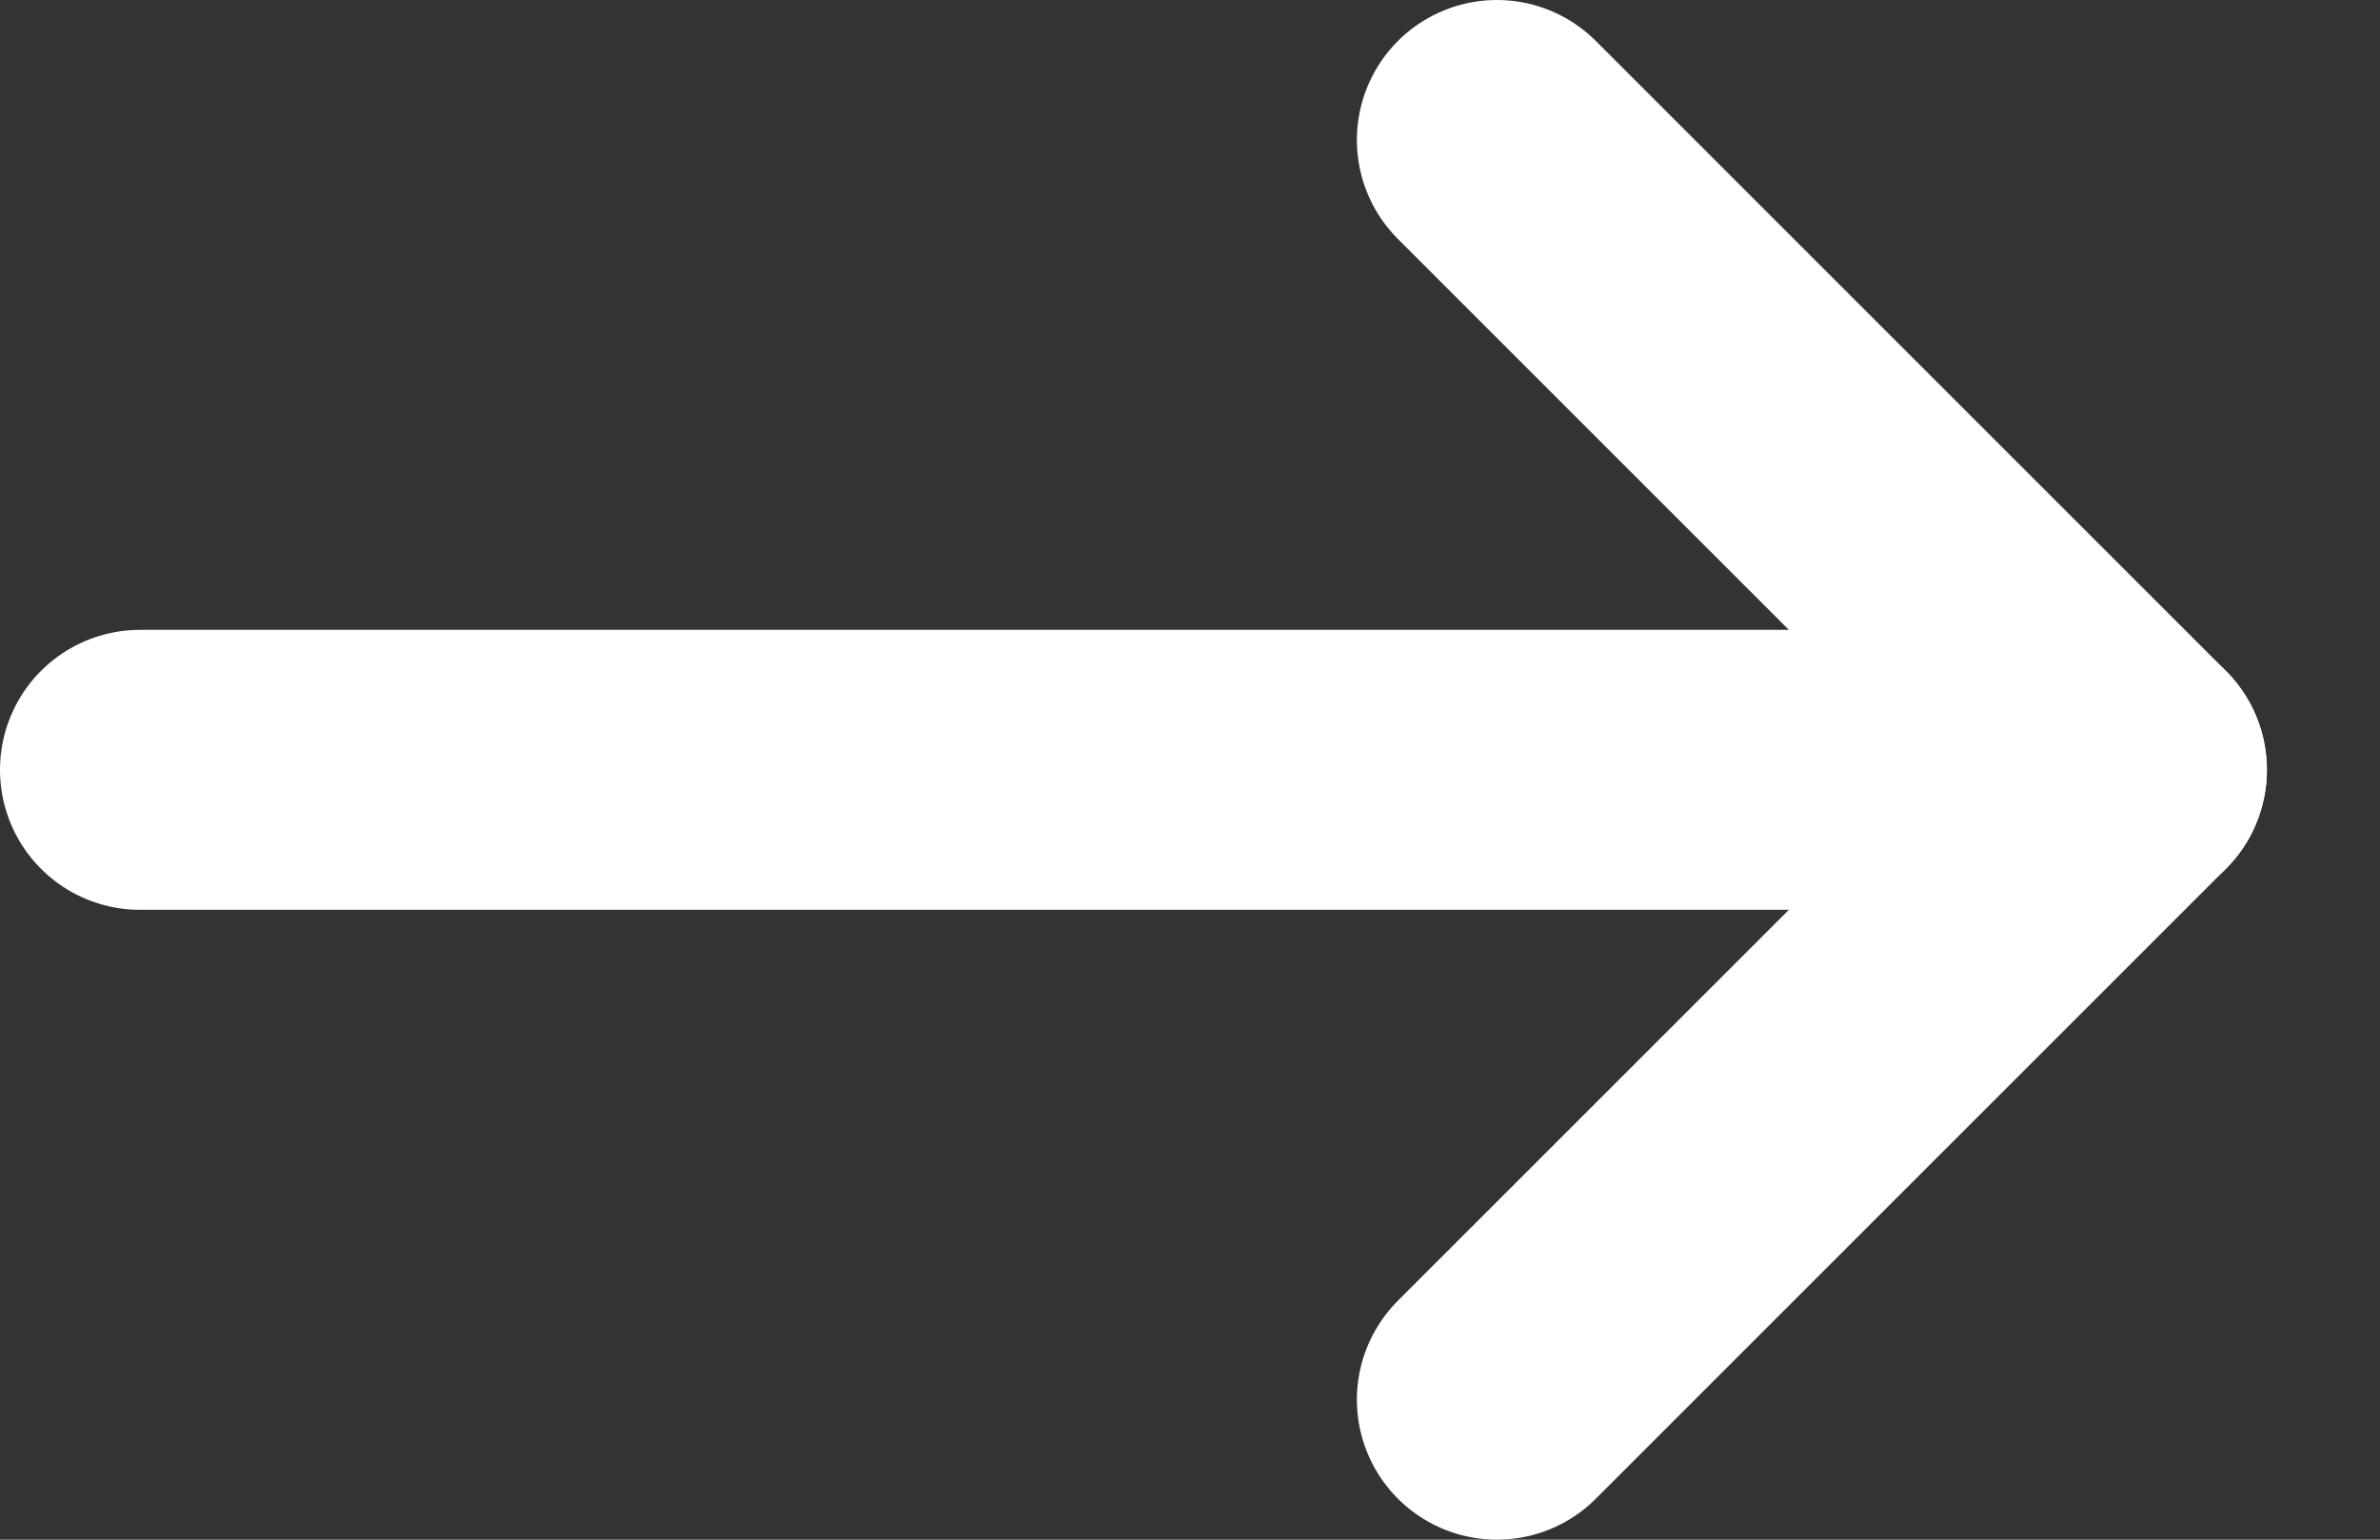
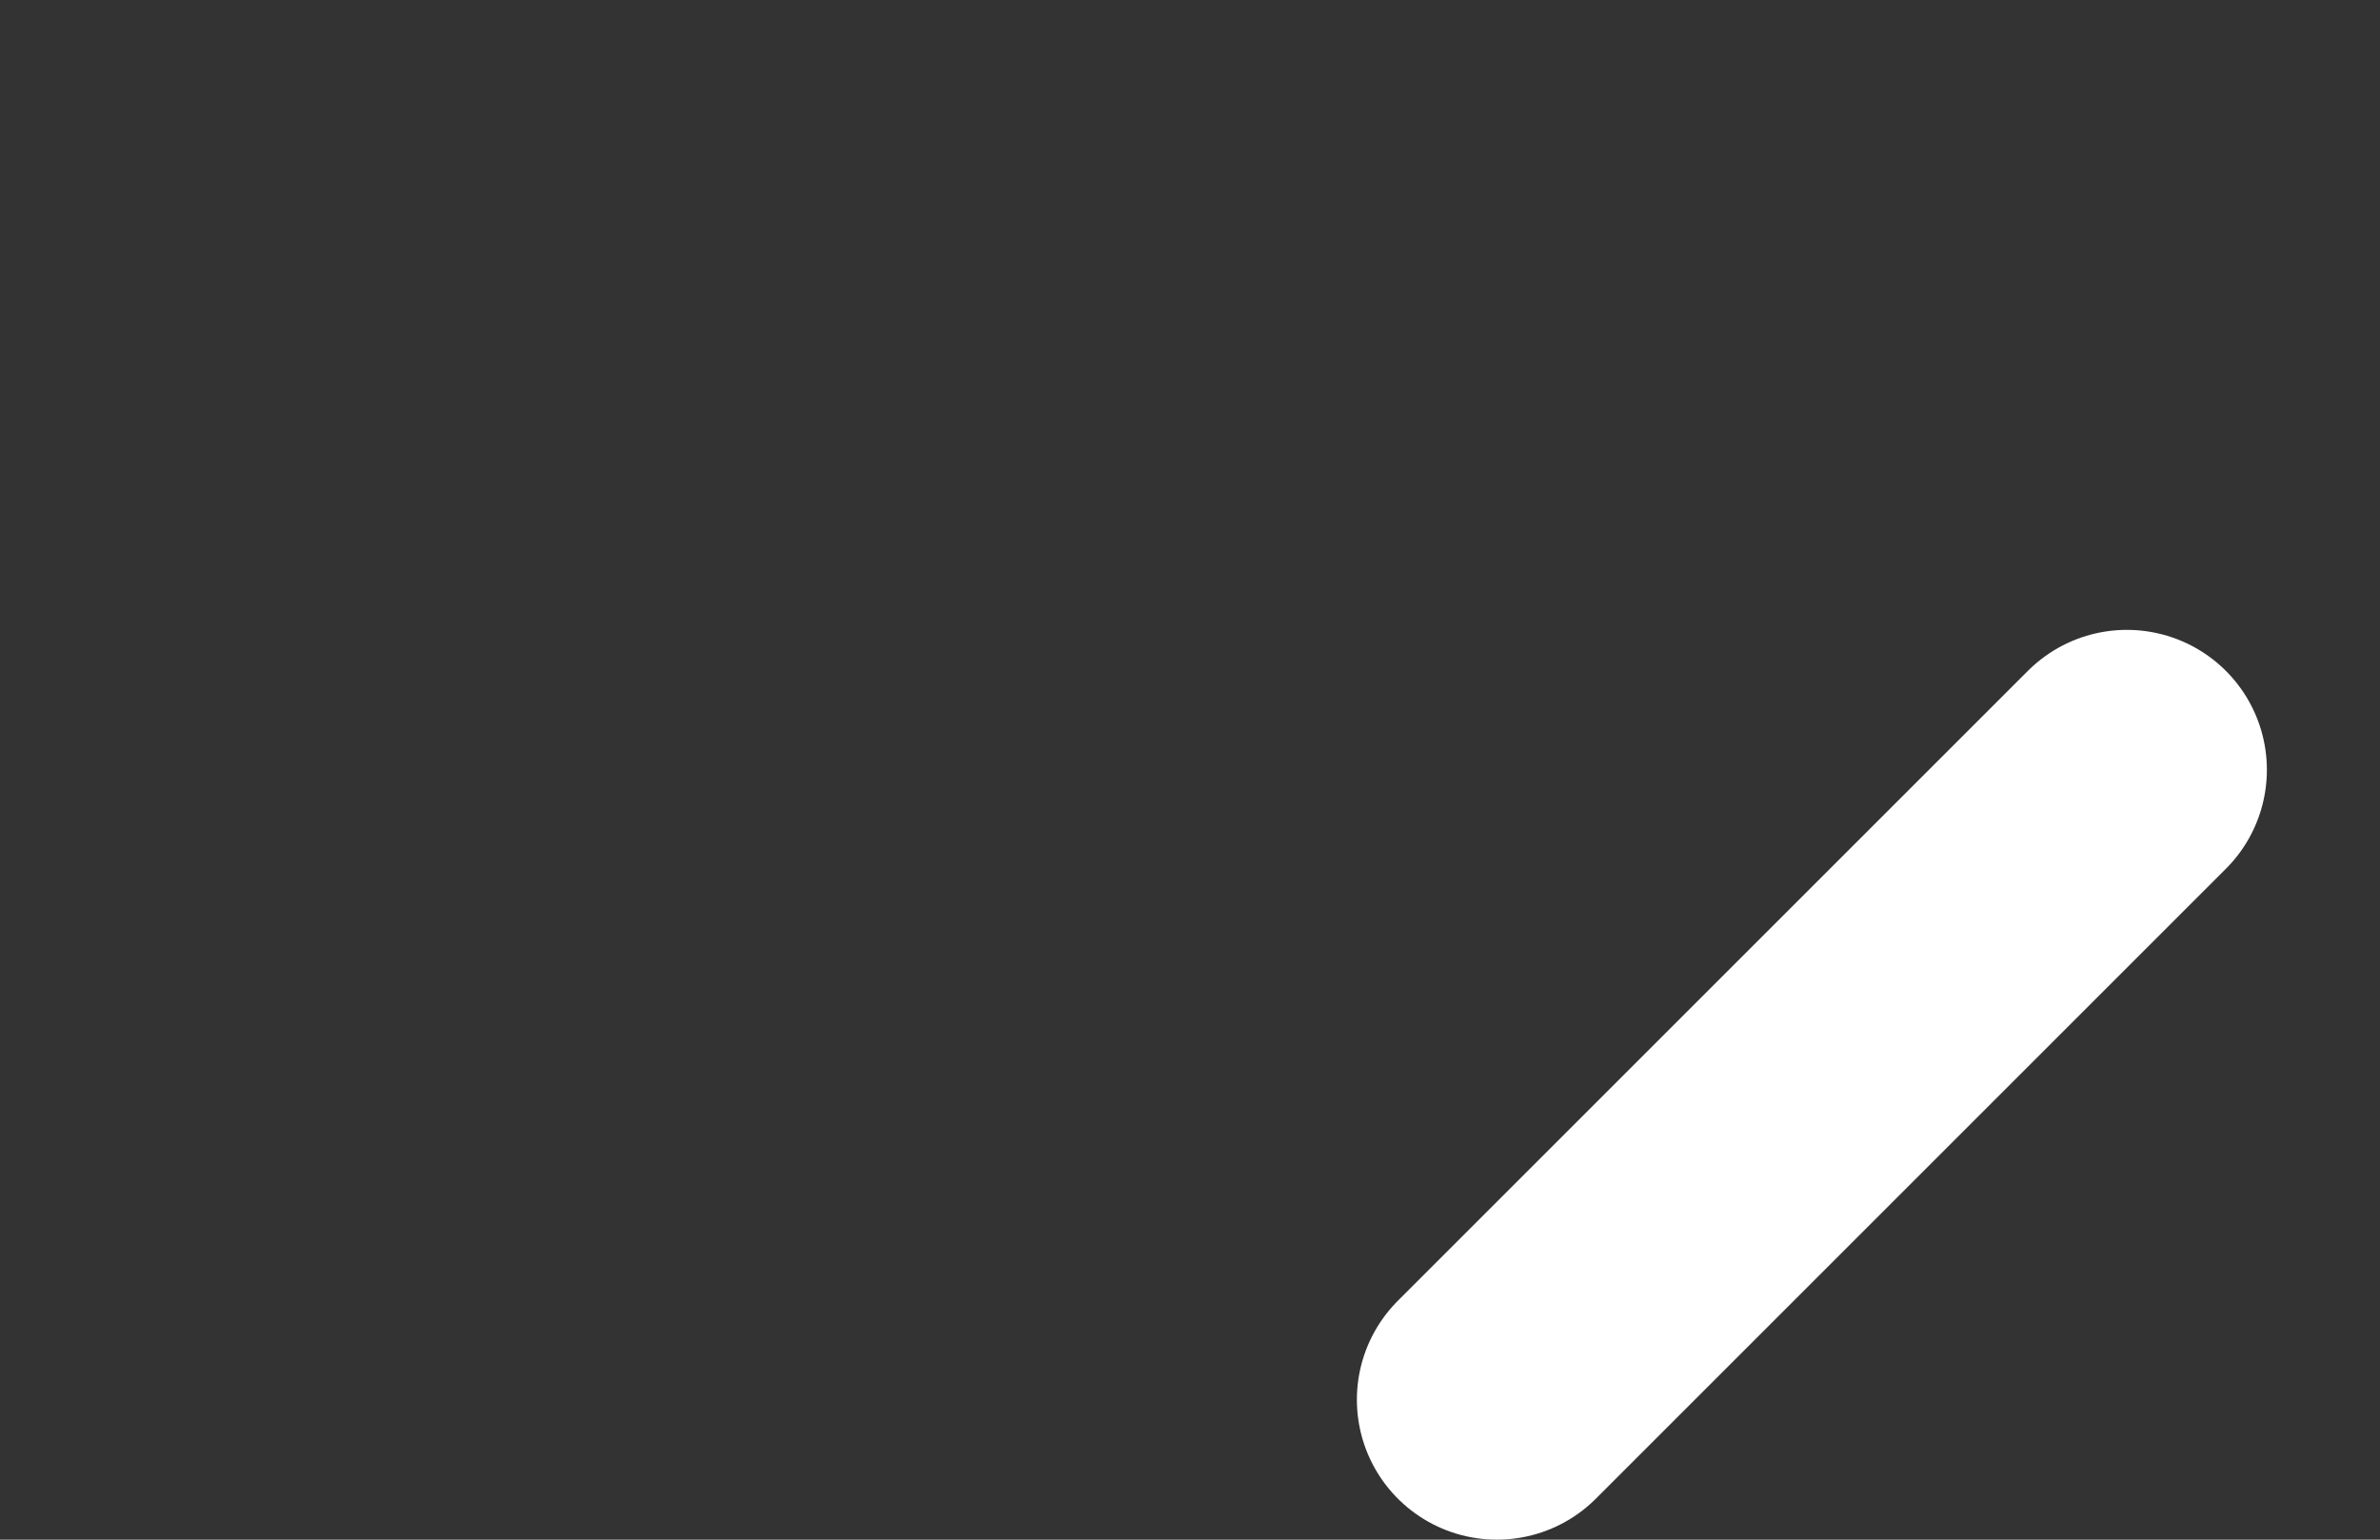
<svg xmlns="http://www.w3.org/2000/svg" width="17" height="11" viewBox="0 0 17 11" fill="none">
  <rect x="0" y="0" width="17" height="11" fill="#333333" stroke="none" />
-   <path d="M10.692 1L15.192 5.5" stroke="white" stroke-width="2" stroke-linecap="round" />
  <path d="M10.692 10L15.192 5.5" stroke="white" stroke-width="2" stroke-linecap="round" />
-   <path d="M14.846 5.5L1 5.5" stroke="white" stroke-width="2" stroke-linecap="round" />
</svg>